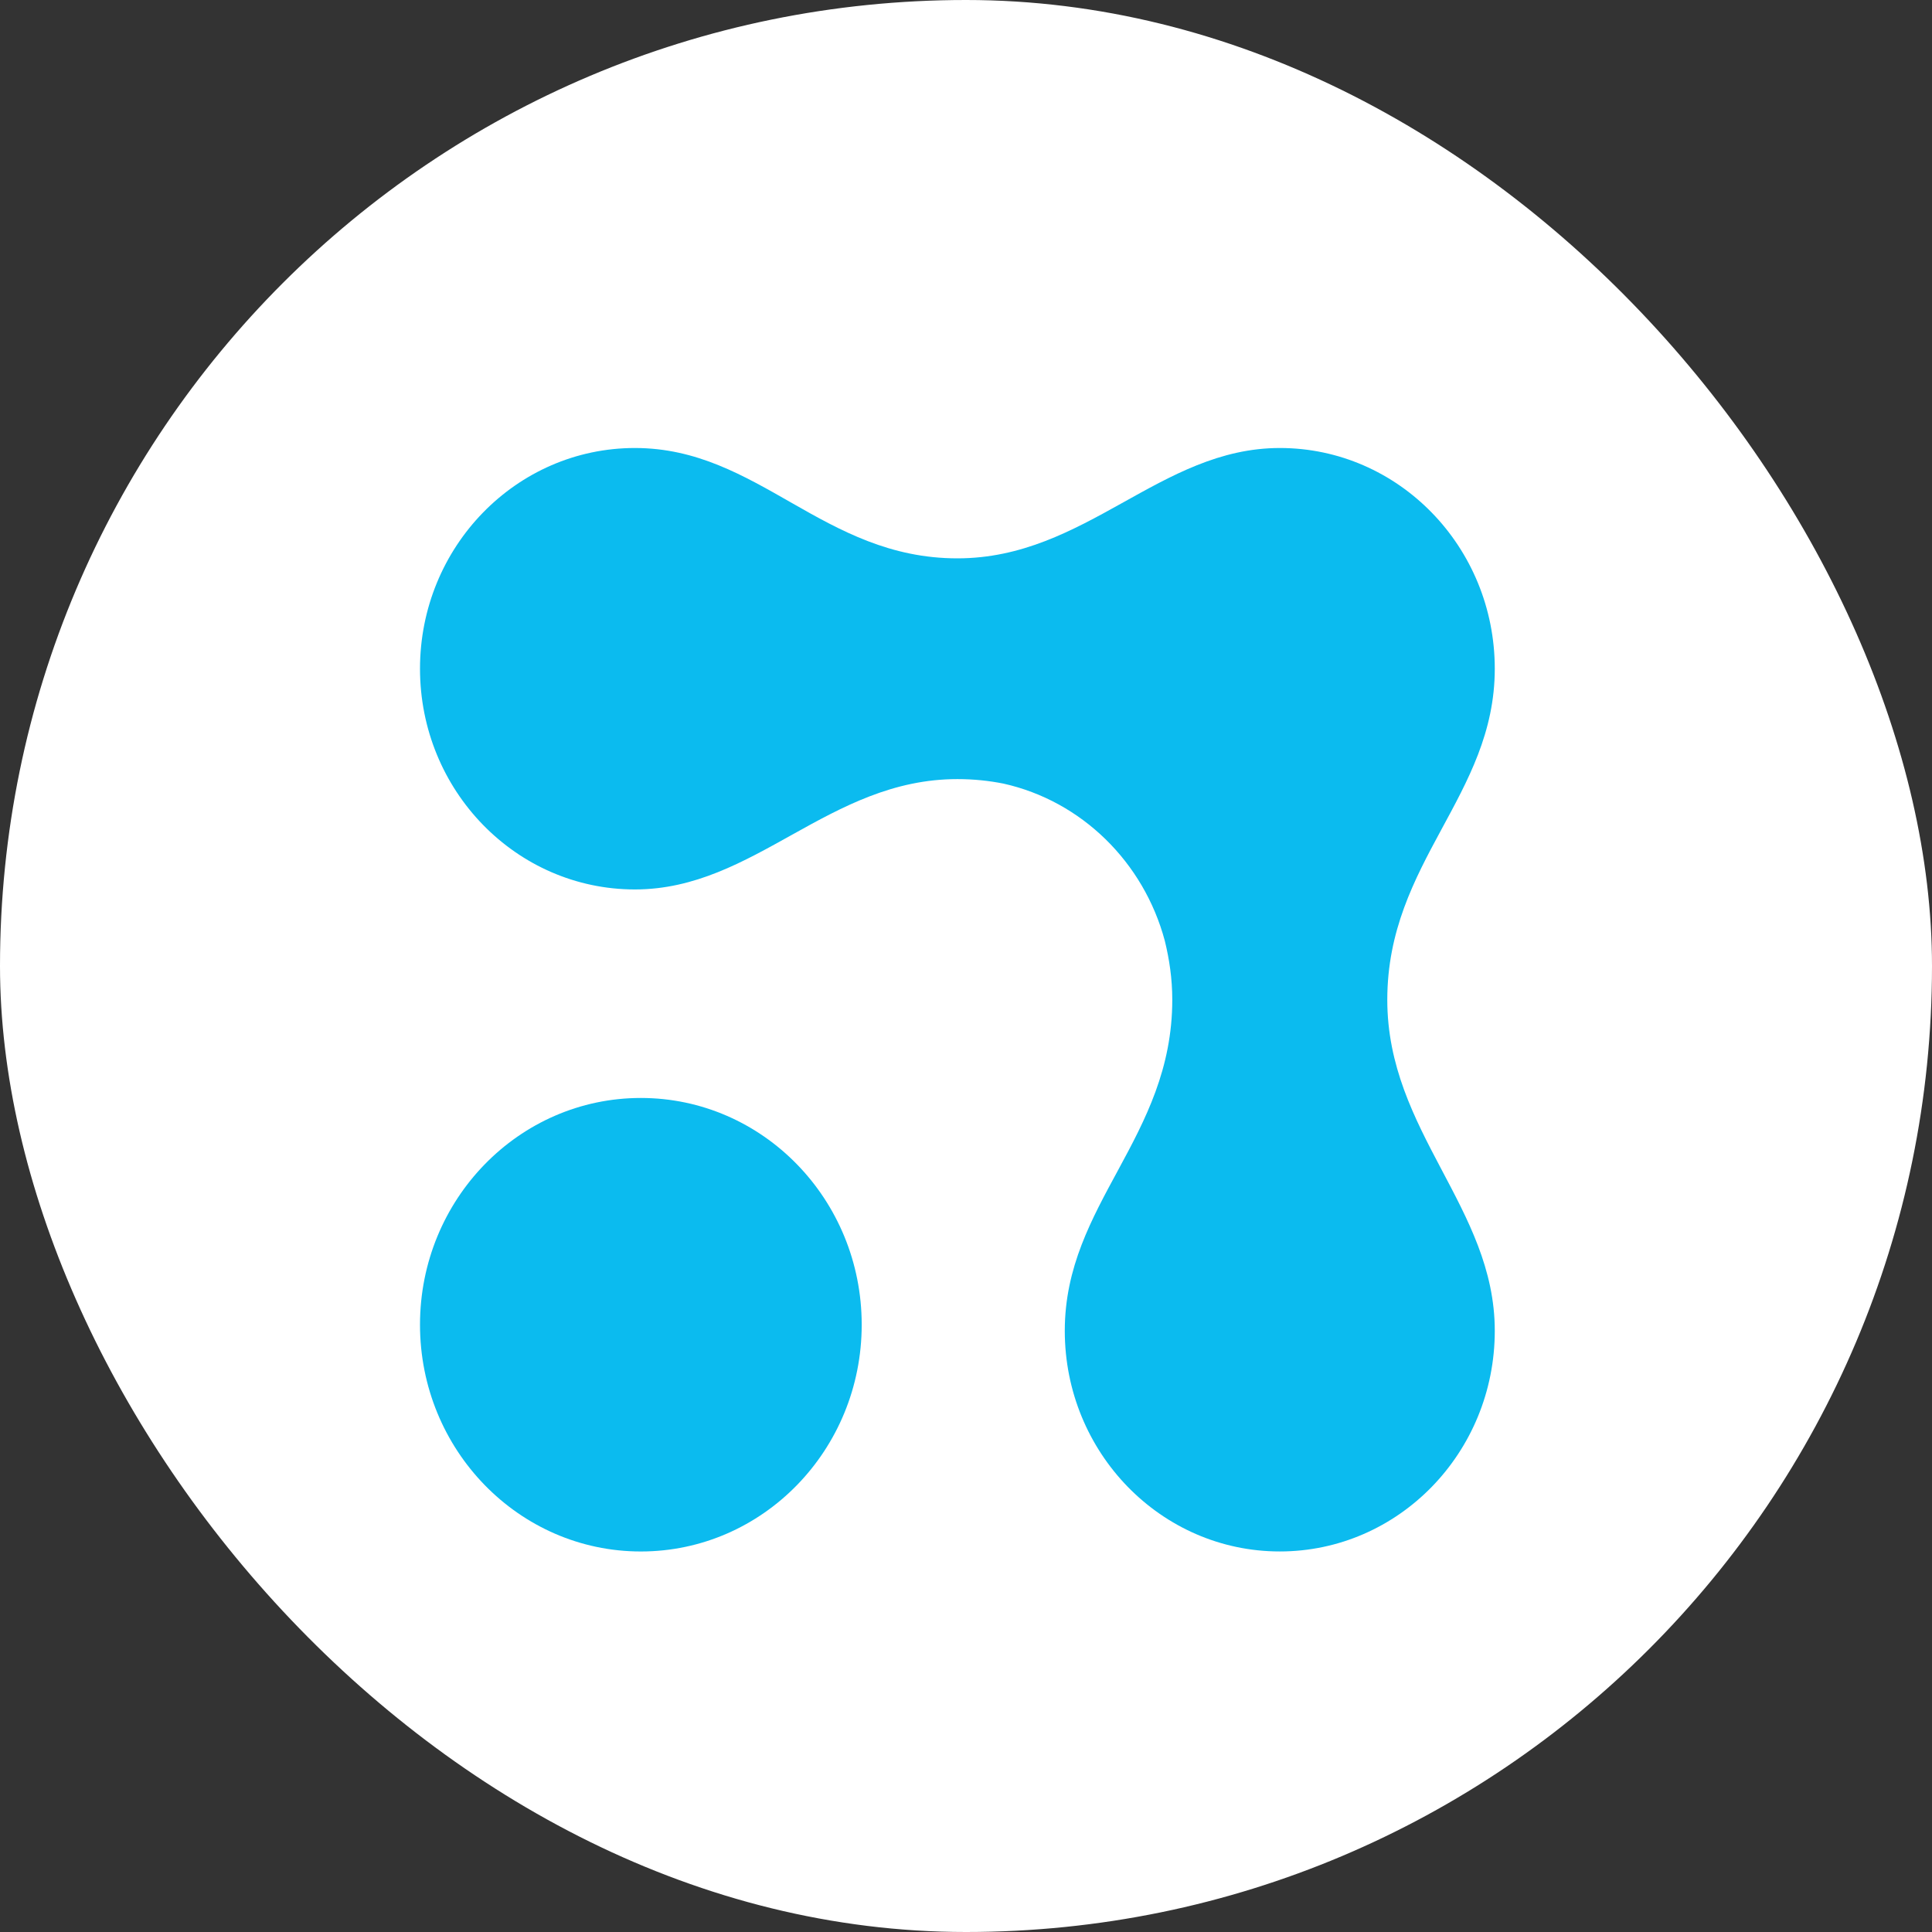
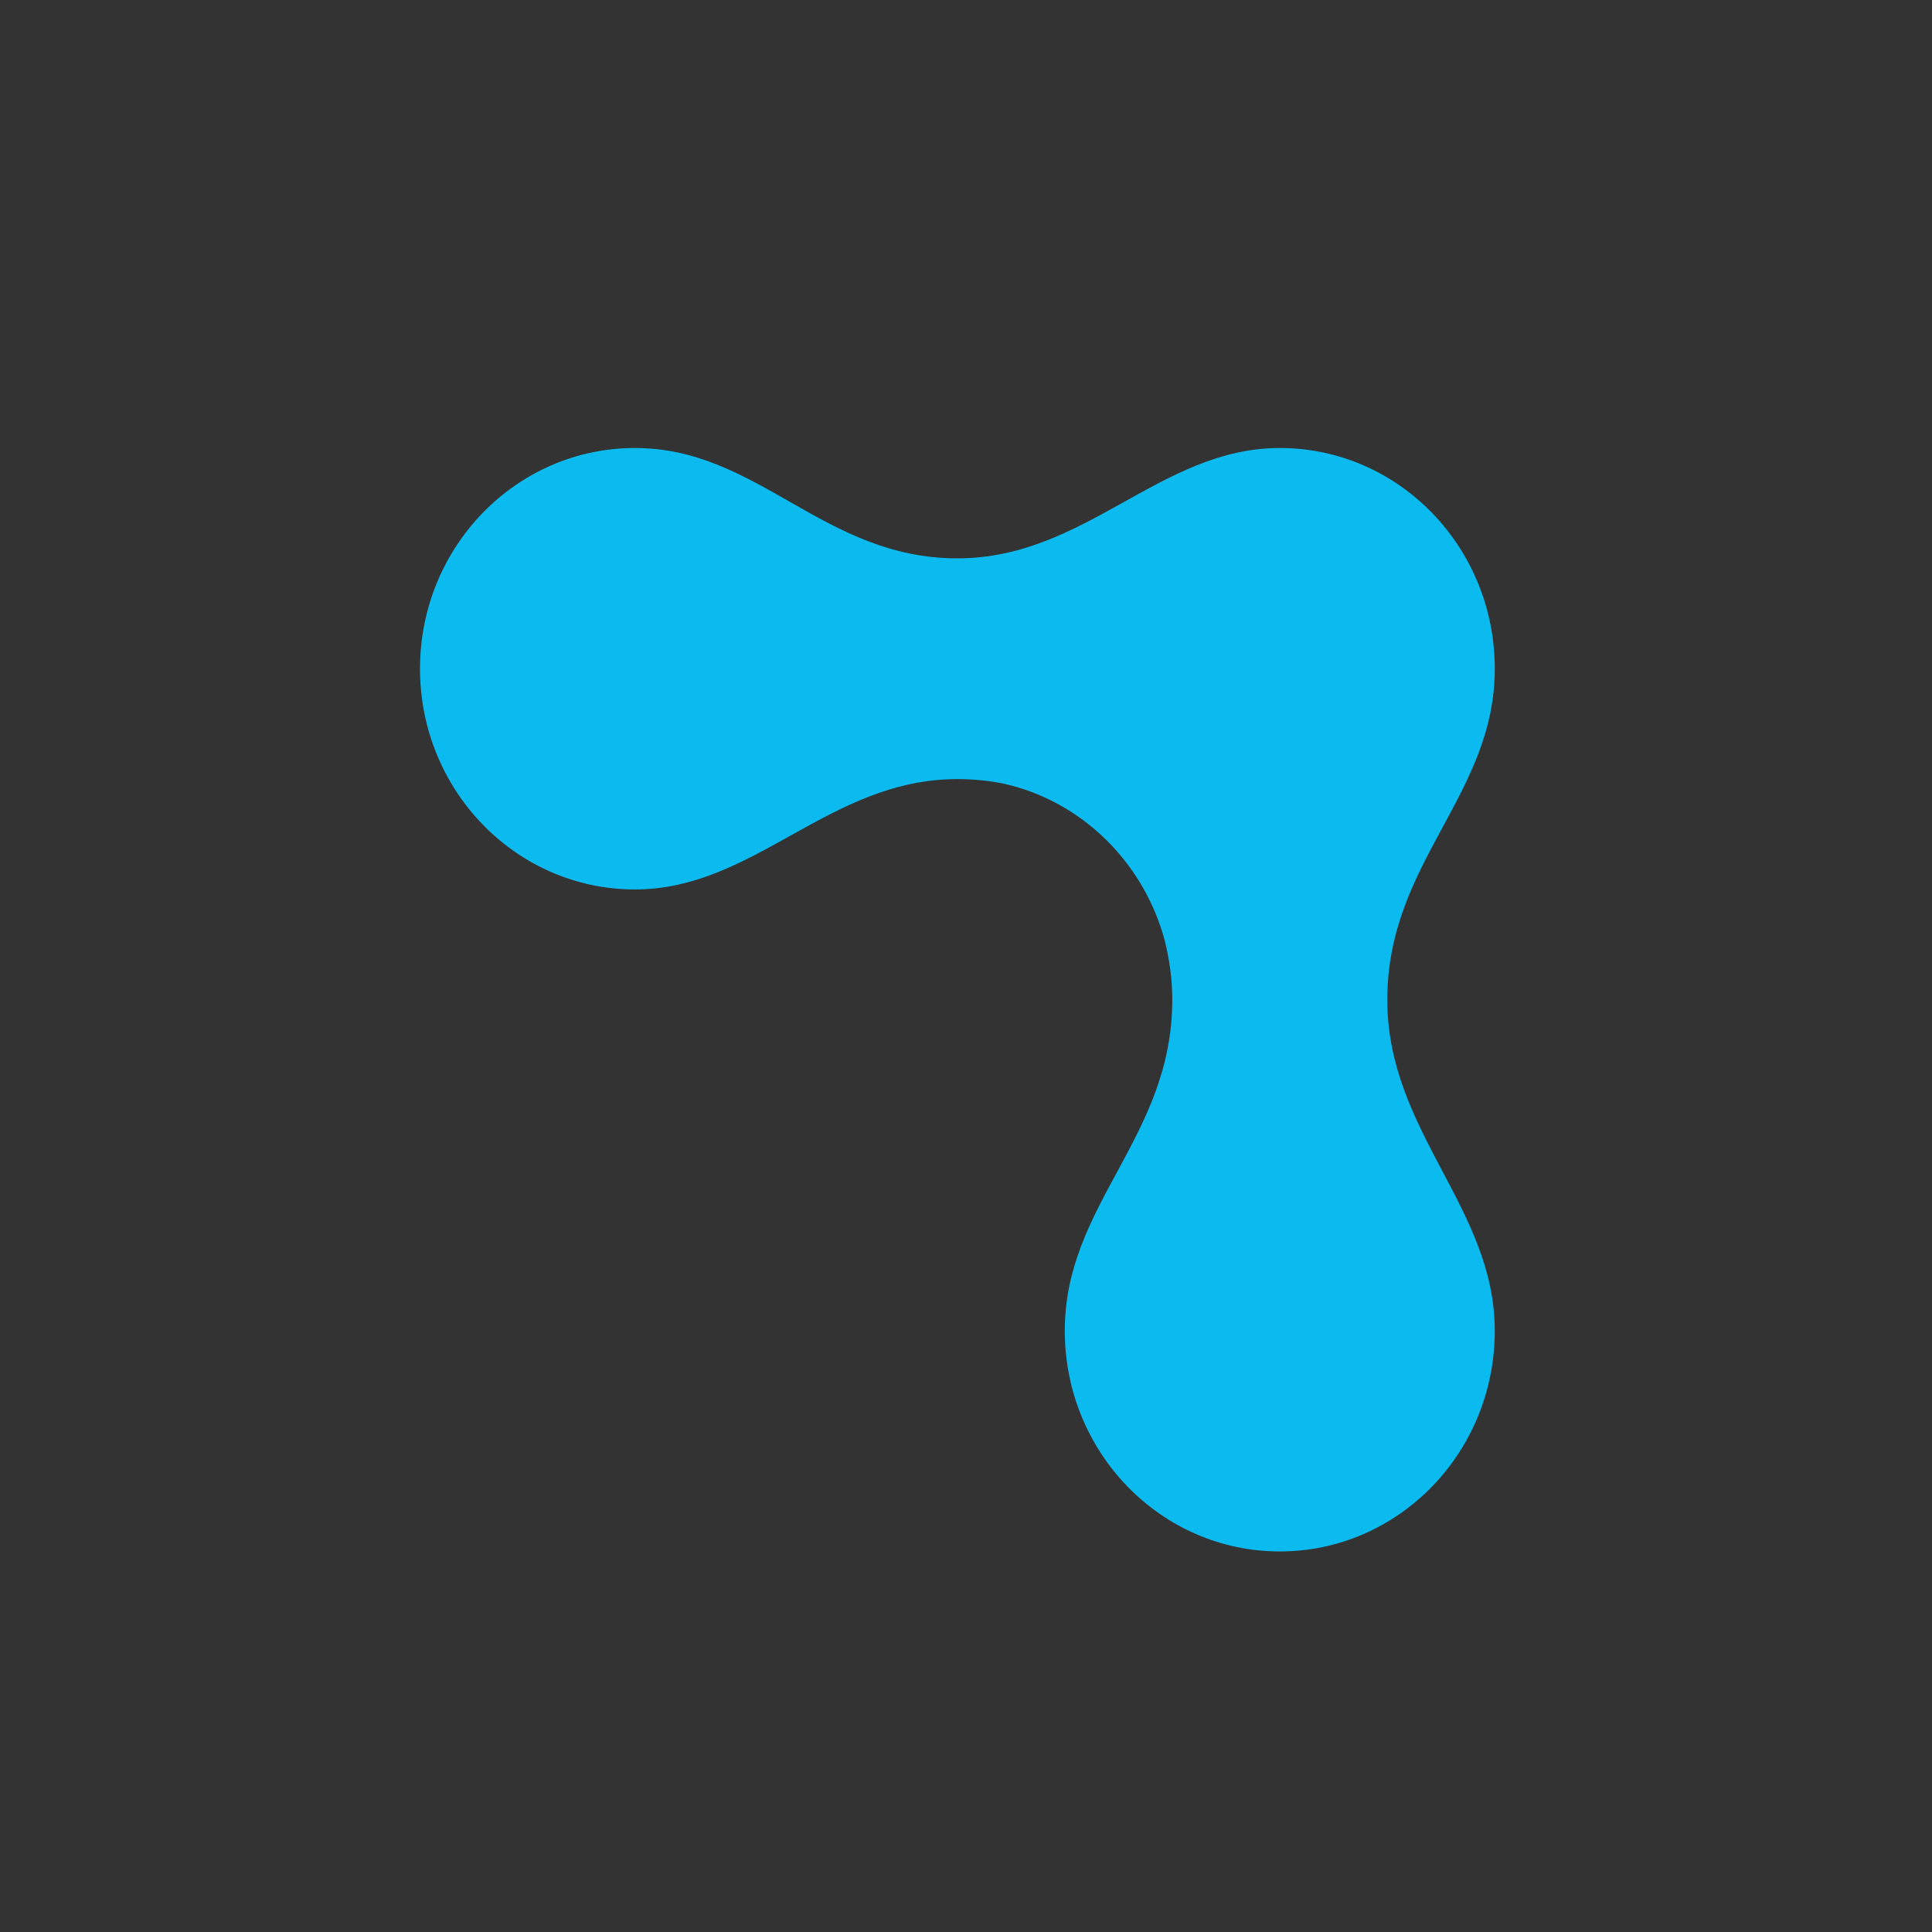
<svg xmlns="http://www.w3.org/2000/svg" width="69" height="69" viewBox="0 0 69 69" fill="none">
  <rect x="0" y="0" width="69" height="69" fill="#333333" stroke="none" />
-   <rect width="69" height="69" rx="34.5" fill="white" />
  <path d="M53.385 23.882C53.384 19.53 49.947 16 45.708 16C41.425 16 38.783 19.941 34.192 19.941C29.398 19.941 27.093 16 22.676 16C18.437 16 15 19.529 15 23.883C15 28.236 18.437 31.766 22.676 31.766C26.958 31.766 29.602 27.825 34.192 27.825C34.775 27.825 35.32 27.883 35.838 27.986C38.628 28.608 40.846 30.788 41.599 33.595C41.762 34.259 41.867 34.954 41.867 35.704C41.867 40.627 38.028 42.993 38.028 47.528C38.028 51.88 41.466 55.409 45.706 55.409C49.947 55.409 53.385 51.88 53.385 47.528C53.385 43.133 49.547 40.419 49.546 35.708C49.546 30.785 53.385 28.418 53.385 23.882Z" fill="#0BBBEF" />
-   <path d="M30.775 47.311C30.775 51.783 27.244 55.41 22.887 55.41C18.531 55.41 15 51.783 15 47.311C15 42.839 18.531 39.213 22.887 39.213C27.244 39.213 30.775 42.839 30.775 47.311Z" fill="#0BBBEF" />
</svg>